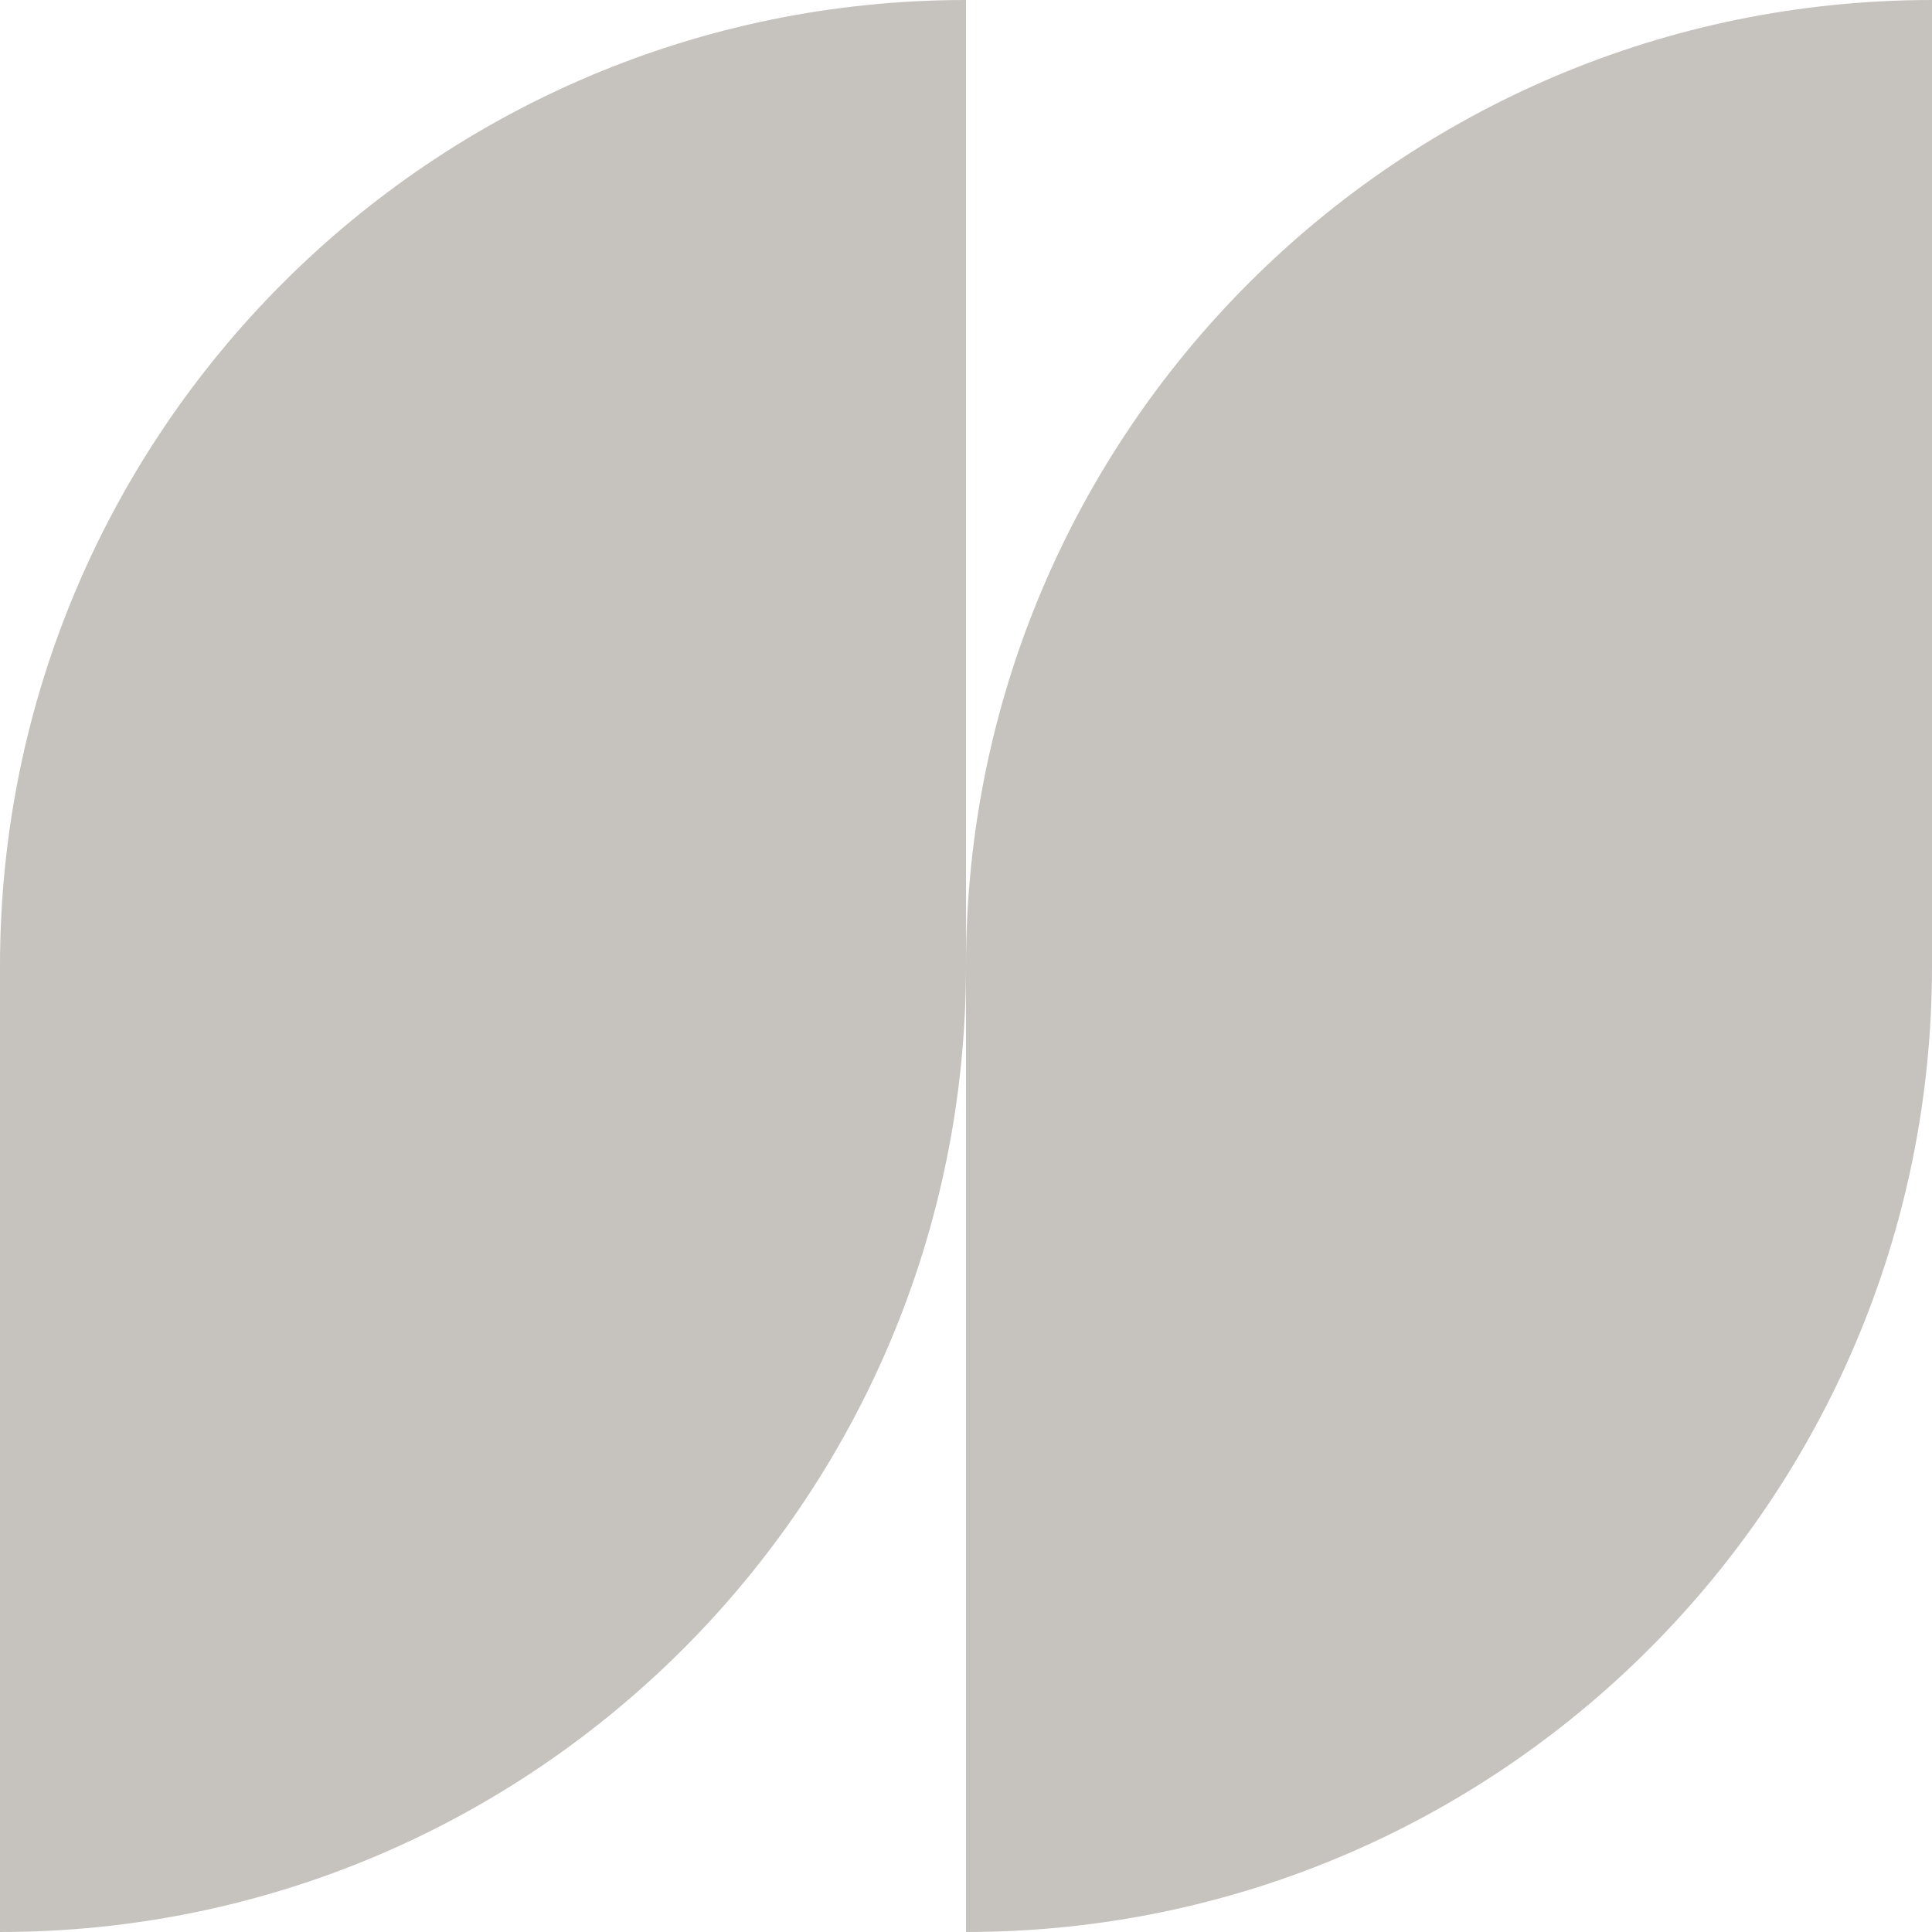
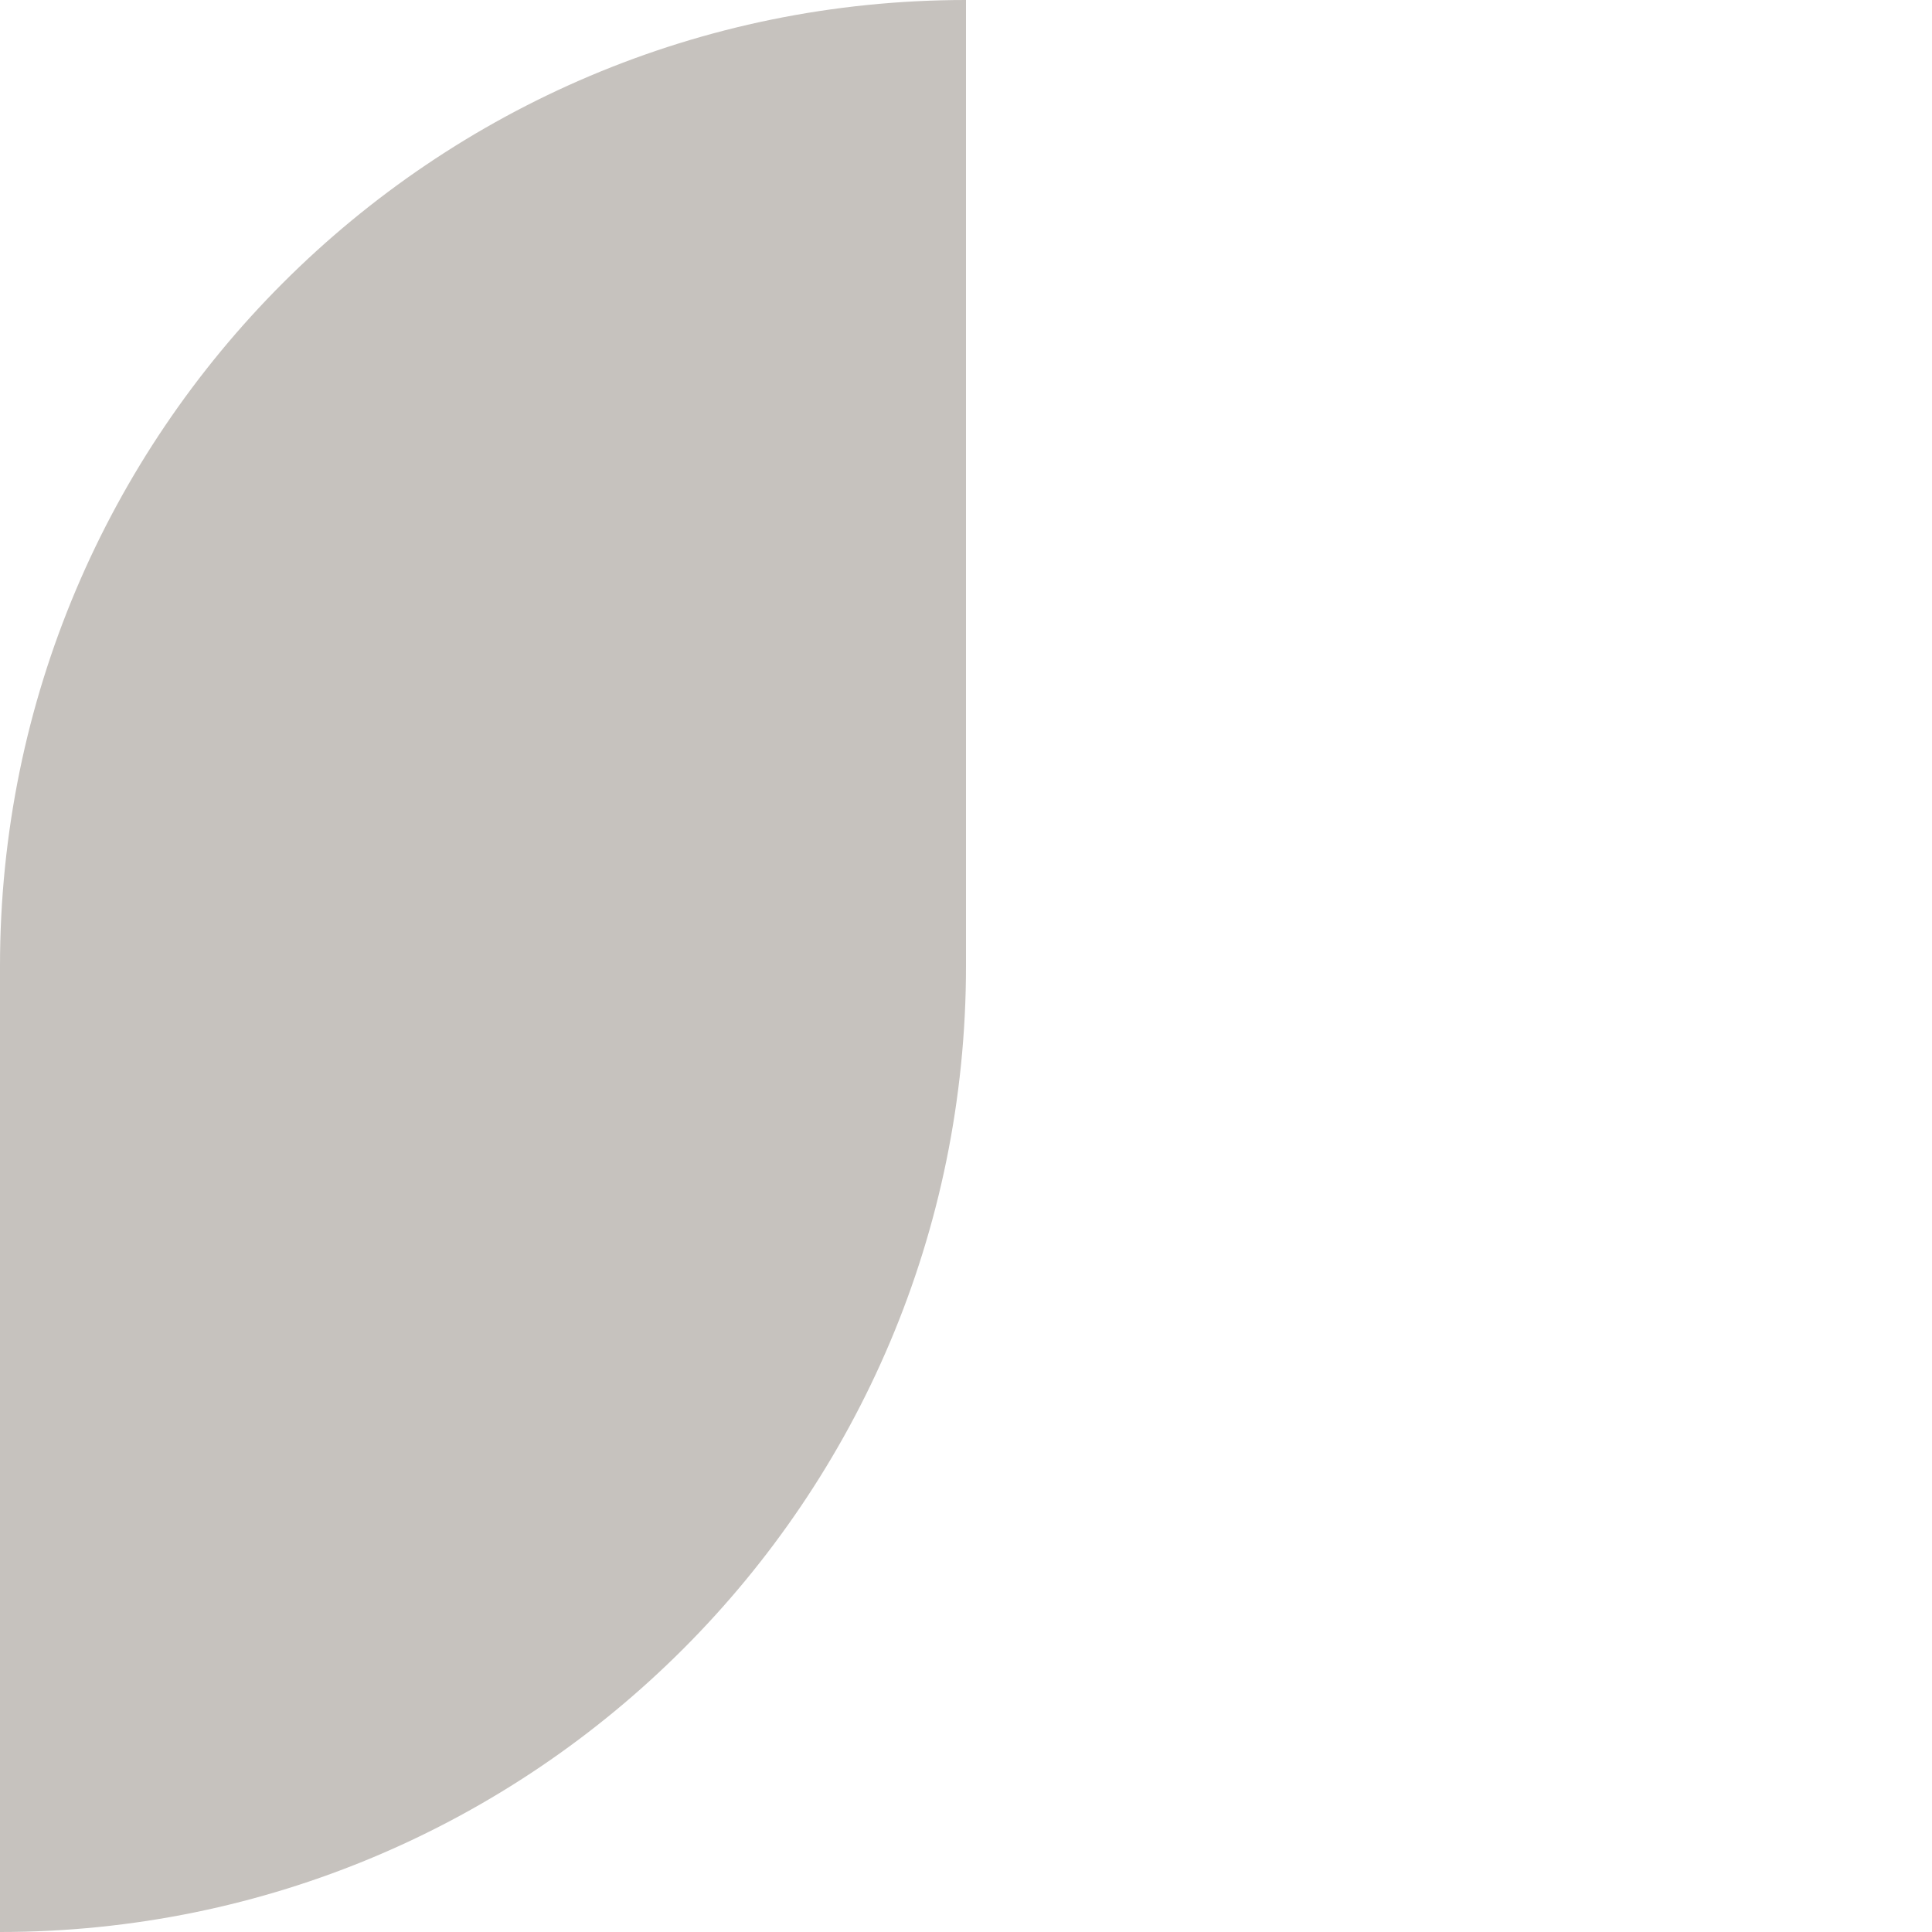
<svg xmlns="http://www.w3.org/2000/svg" width="40" height="40" viewBox="0 0 40 40" fill="none">
-   <path d="M20 20V40C31.046 40 40 31.045 40 20V0C28.954 0 20 8.954 20 20Z" fill="#C6C2BE" />
  <path d="M0 20V40C11.046 40 20 31.045 20 20V0C8.954 0 0 8.954 0 20Z" fill="#C6C2BE" />
</svg>